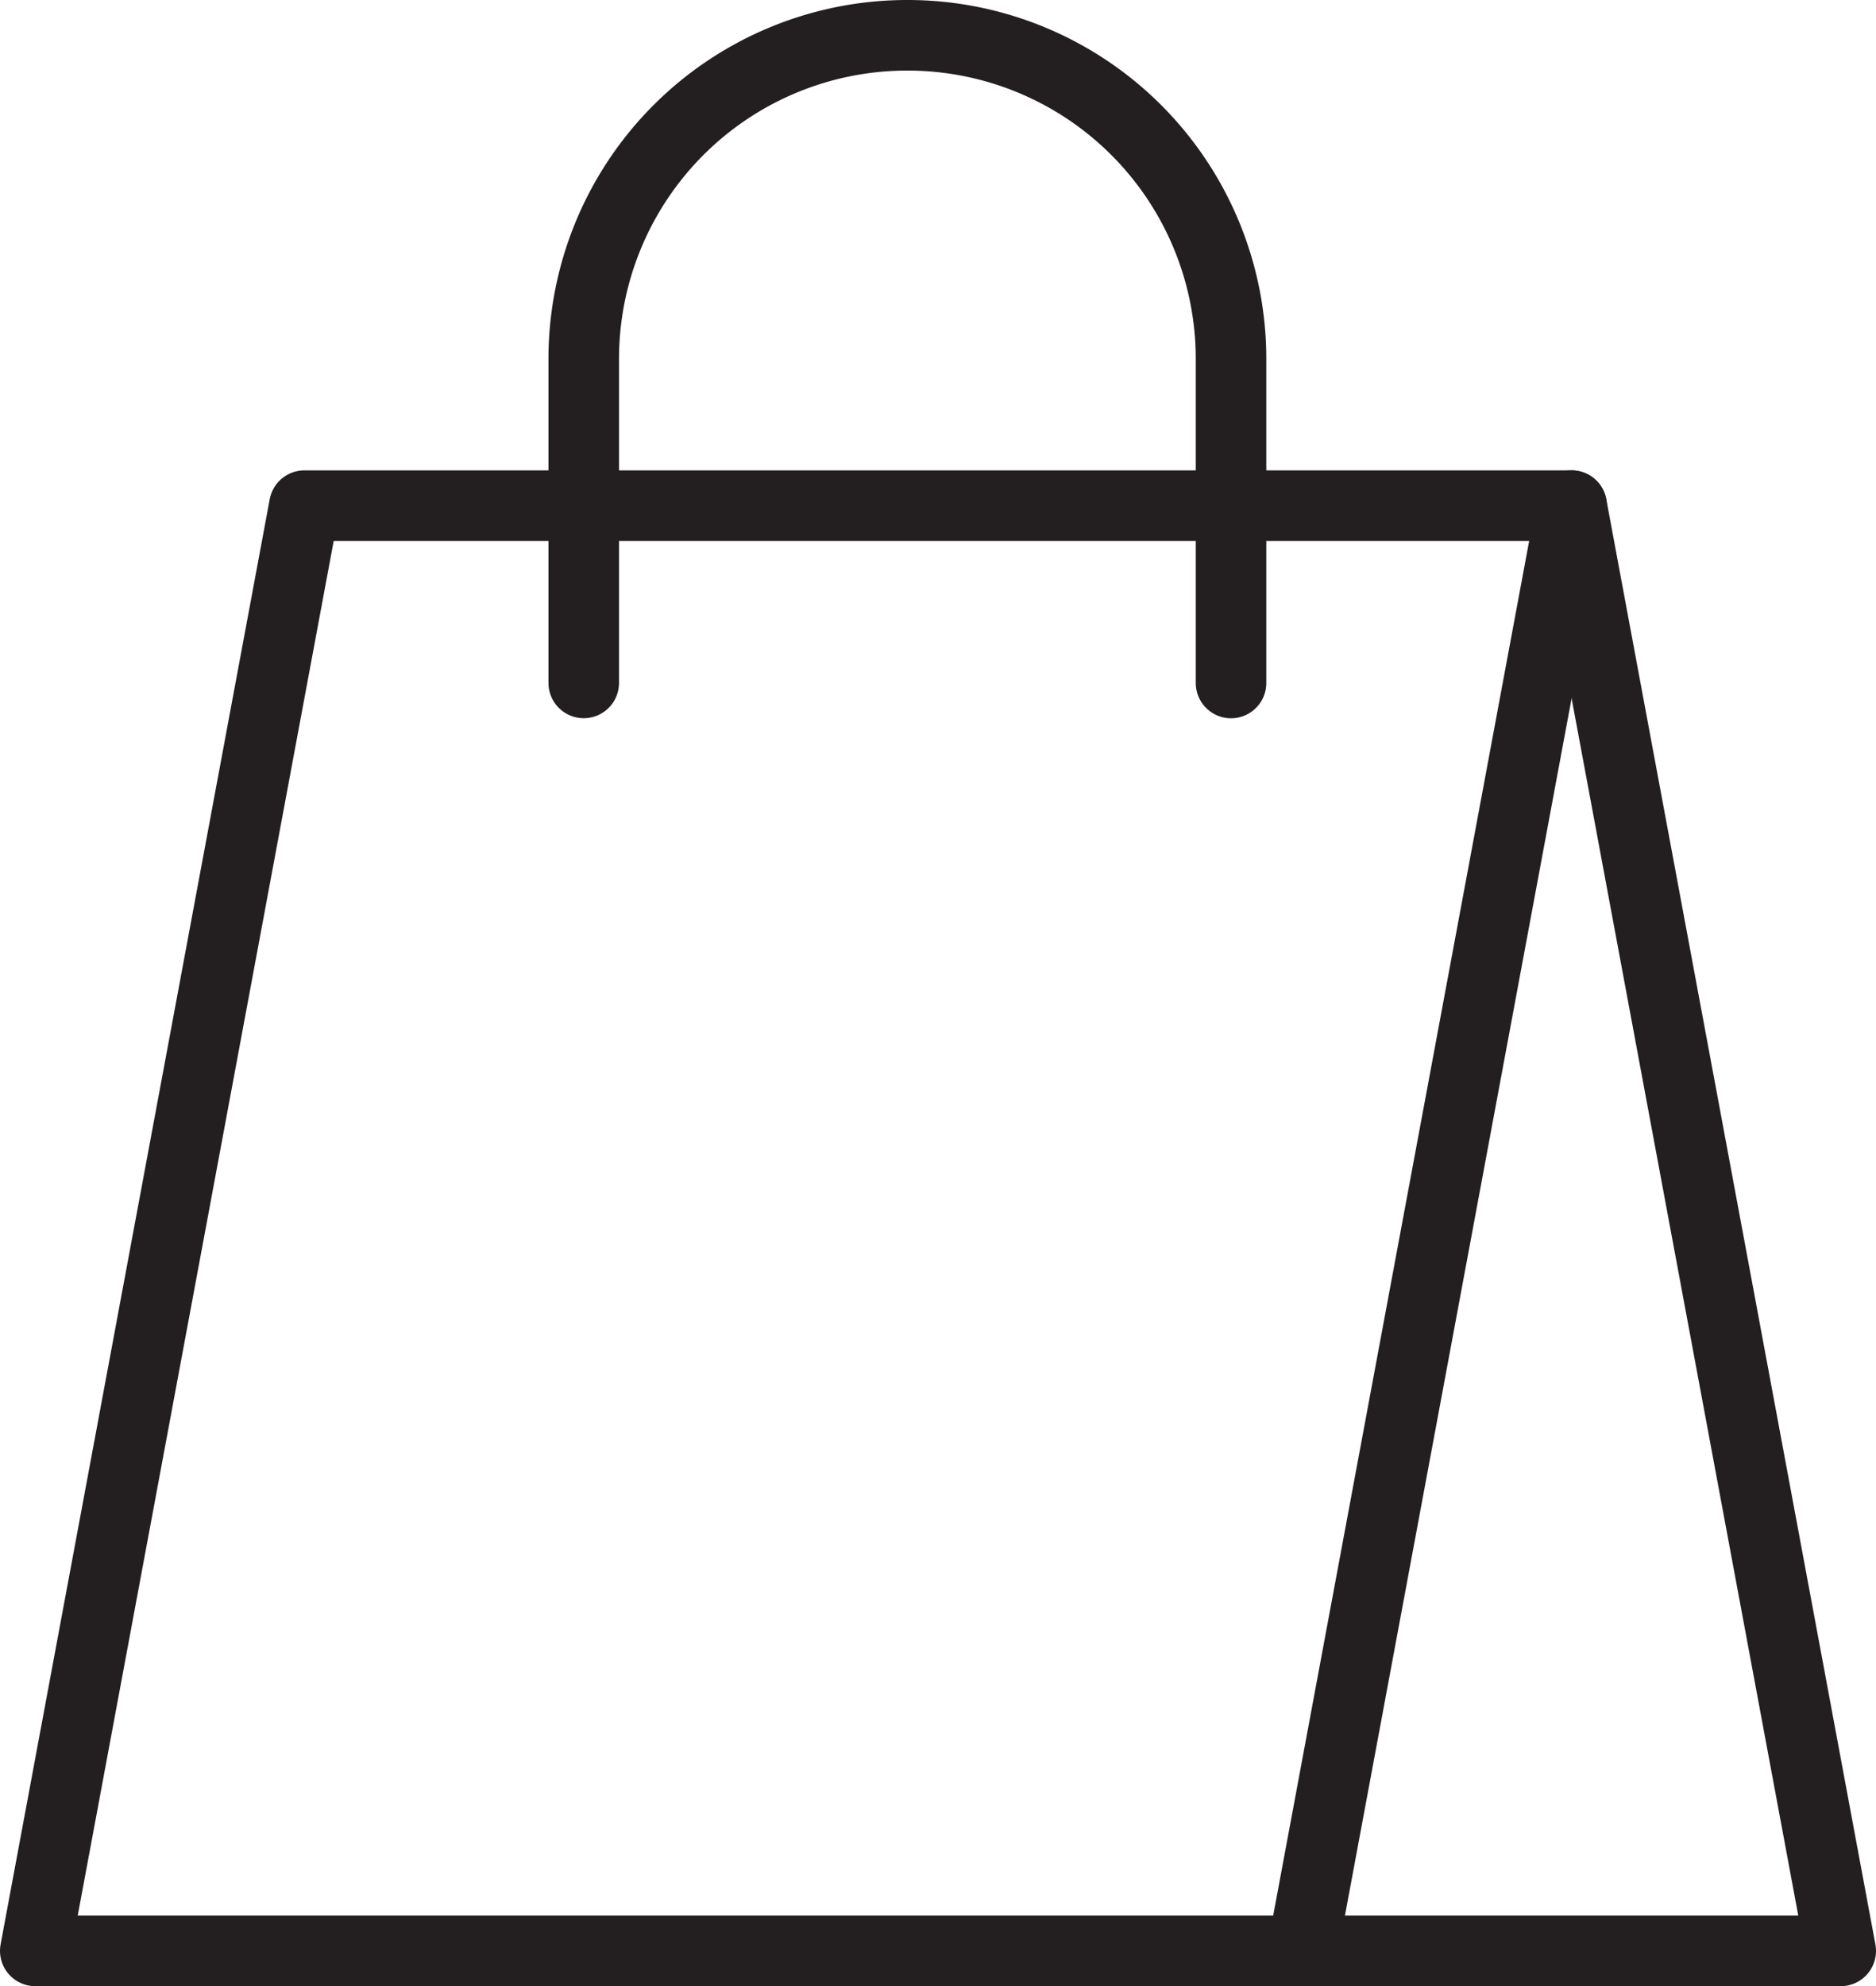
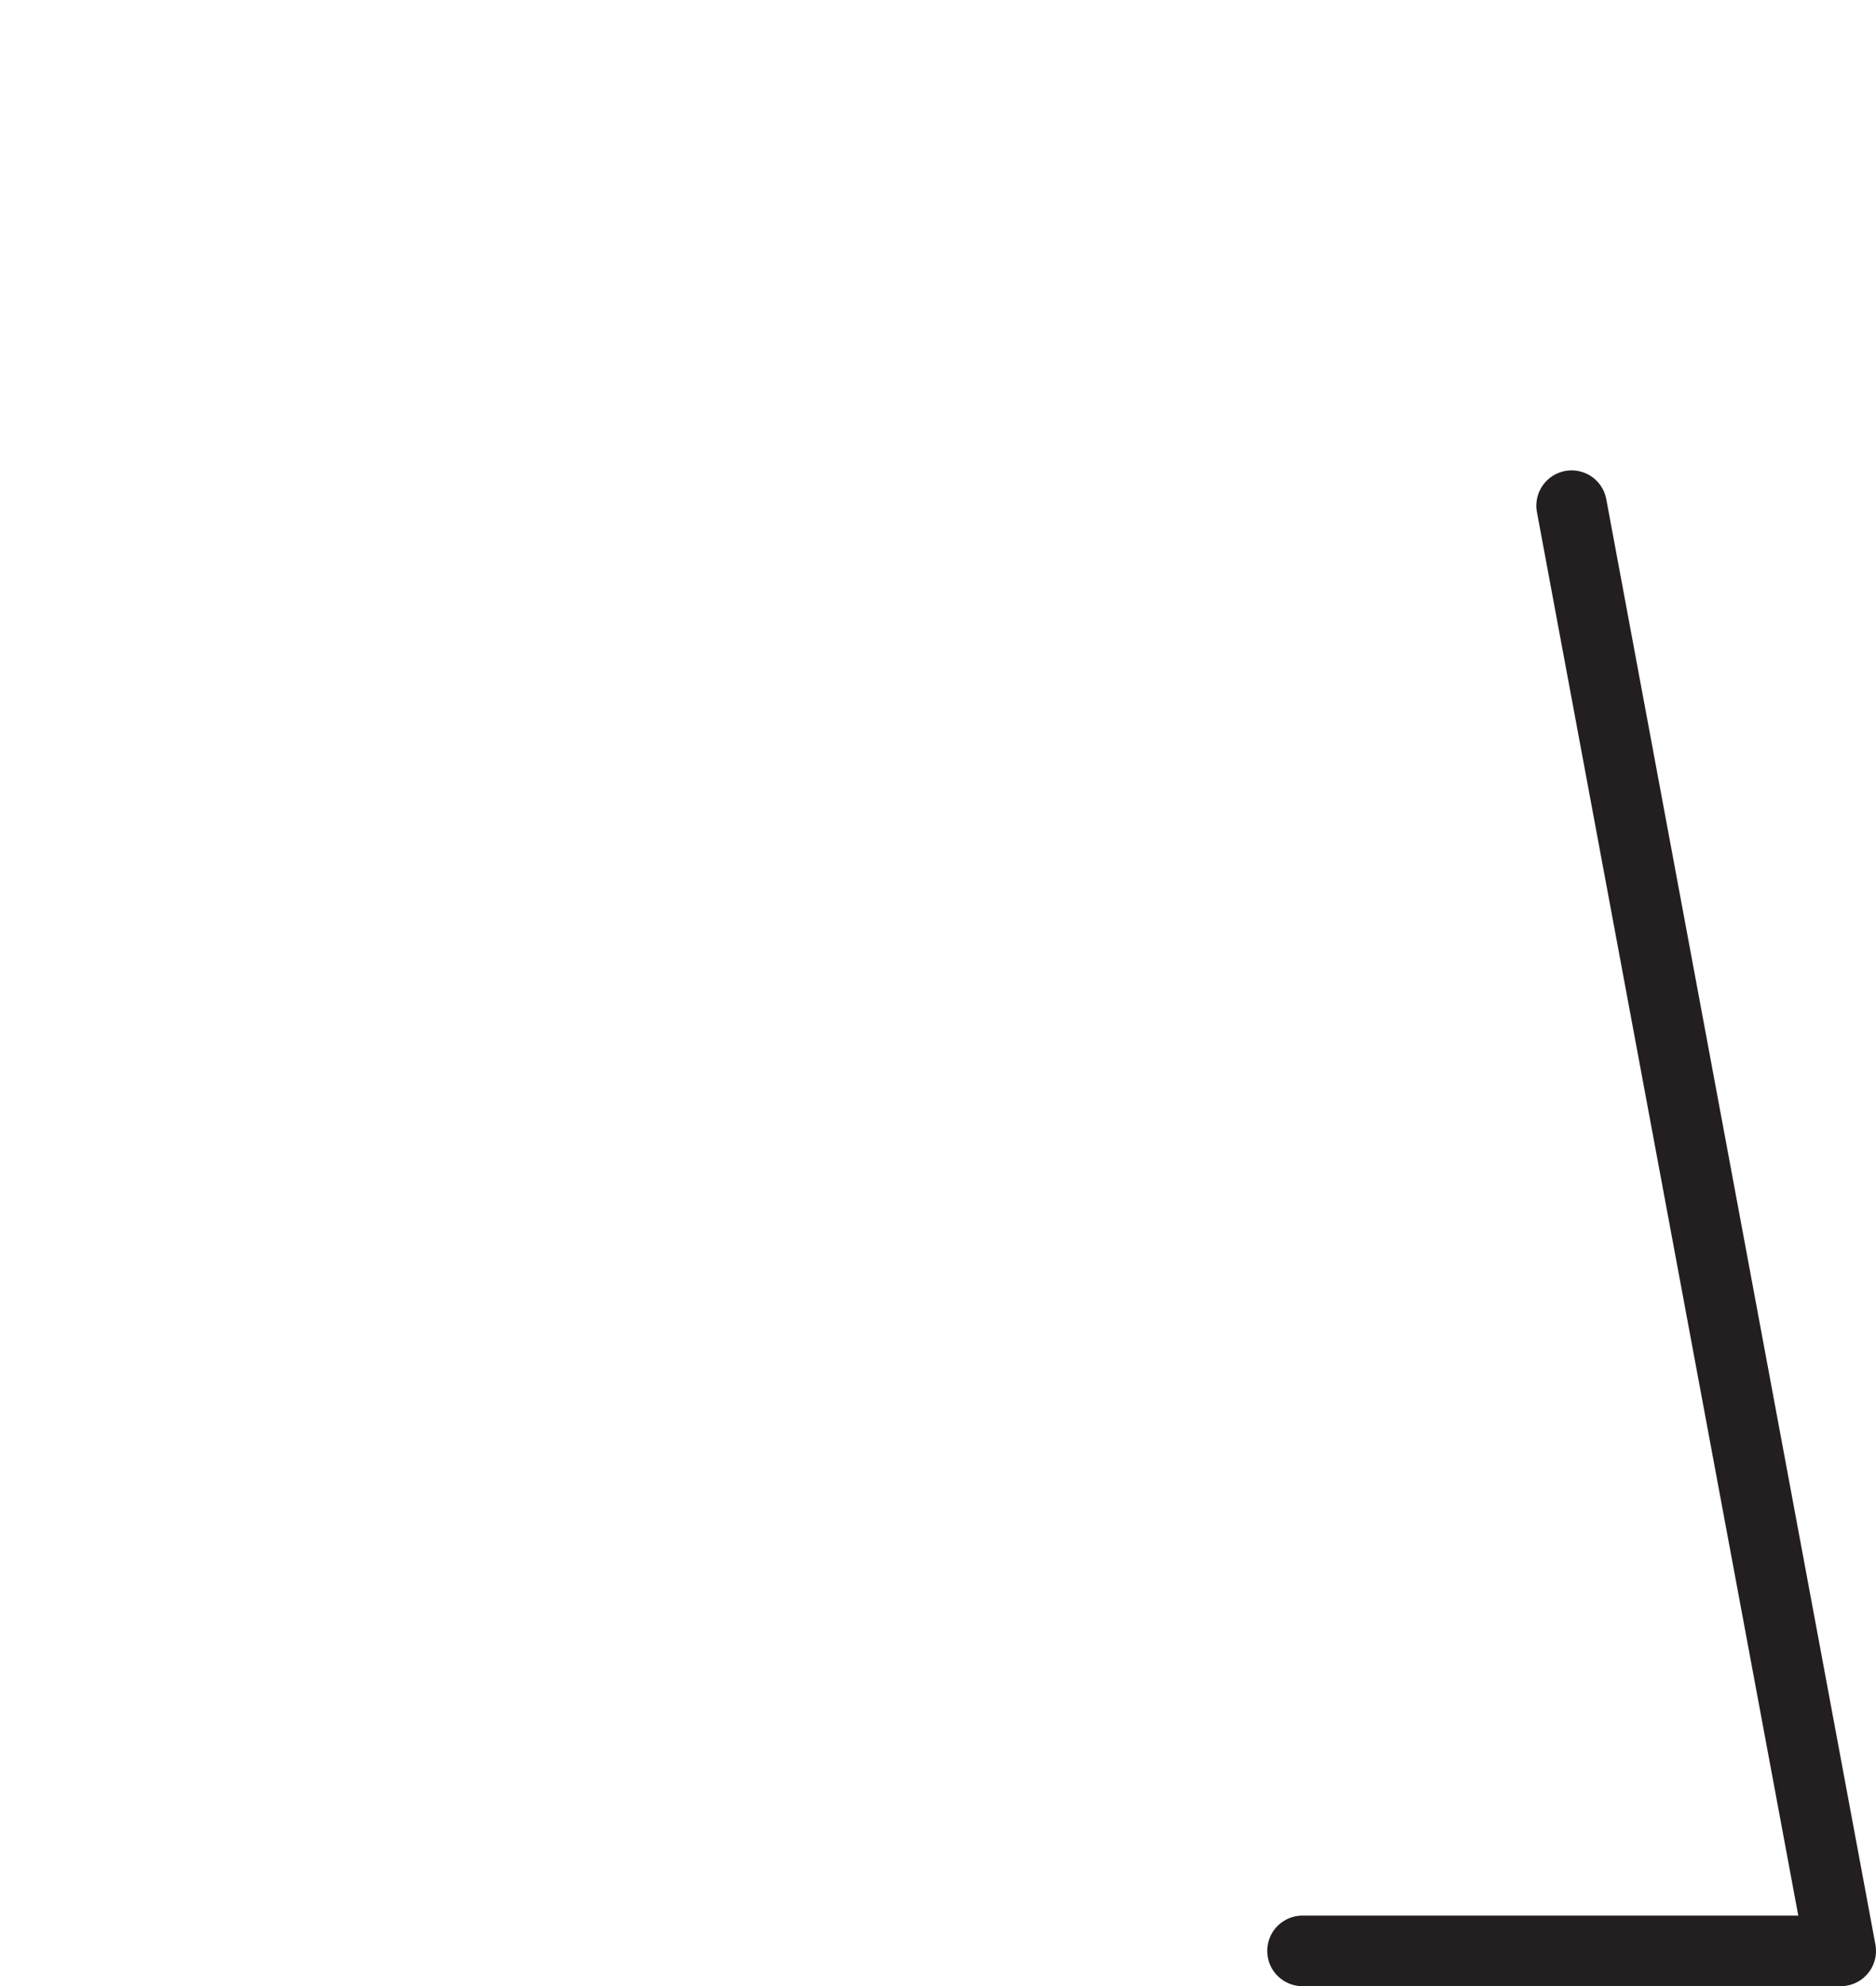
<svg xmlns="http://www.w3.org/2000/svg" width="26.594" height="28.139" viewBox="0 0 26.594 28.139">
  <g id="Flower_Shop-04" data-name="Flower Shop-04" transform="translate(-5 -3.4)">
    <g id="Group_206" data-name="Group 206" transform="translate(5.5 3.9)">
-       <path id="Path_631" data-name="Path 631" d="M23.464,38.175,27.279,17.7H9.315L5.5,38.175Z" transform="translate(-5.5 -11.036)" fill="none" stroke="#231f20" stroke-linecap="round" stroke-linejoin="round" stroke-width="1" />
      <path id="Path_632" data-name="Path 632" d="M46.515,17.7,50.33,38.175H42.7" transform="translate(-24.736 -11.036)" fill="none" stroke="#231f20" stroke-linecap="round" stroke-linejoin="round" stroke-width="1" />
-       <path id="Path_633" data-name="Path 633" d="M21.6,13.075V8.488A4.585,4.585,0,0,1,26.188,3.9h0a4.585,4.585,0,0,1,4.588,4.588v4.588" transform="translate(-13.825 -3.9)" fill="none" stroke="#231f20" stroke-linecap="round" stroke-linejoin="round" stroke-width="1" />
    </g>
  </g>
</svg>